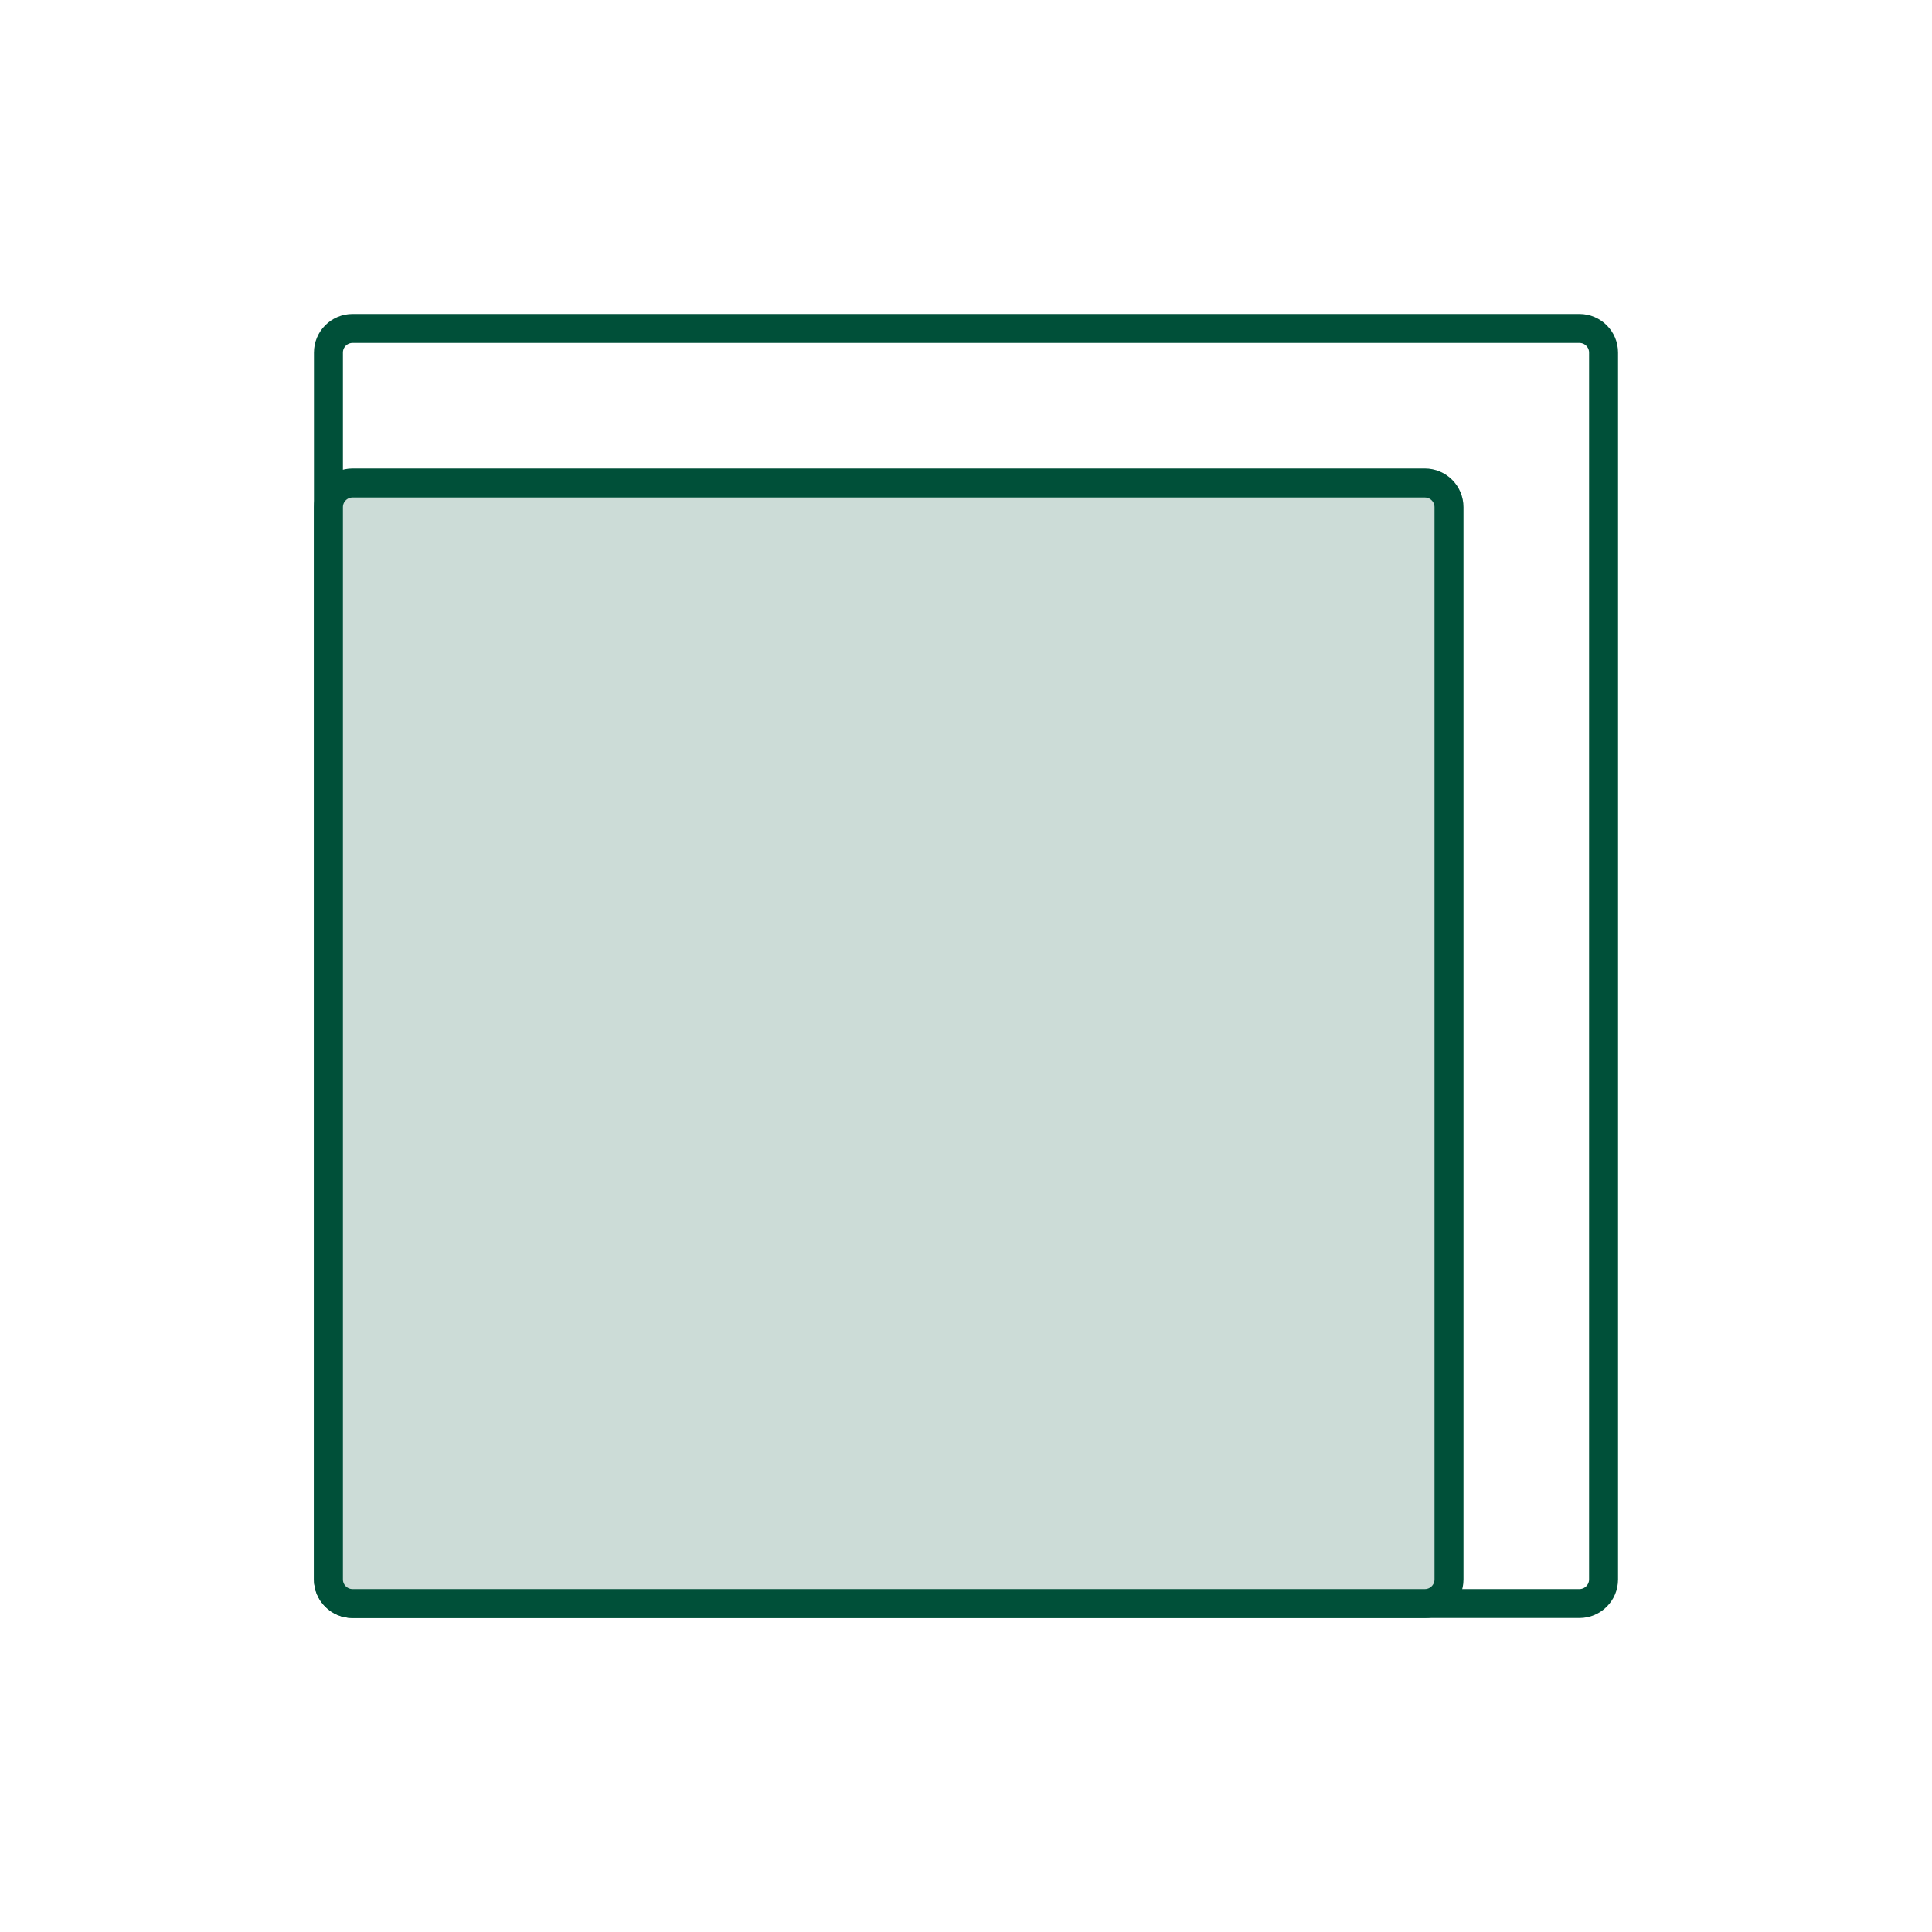
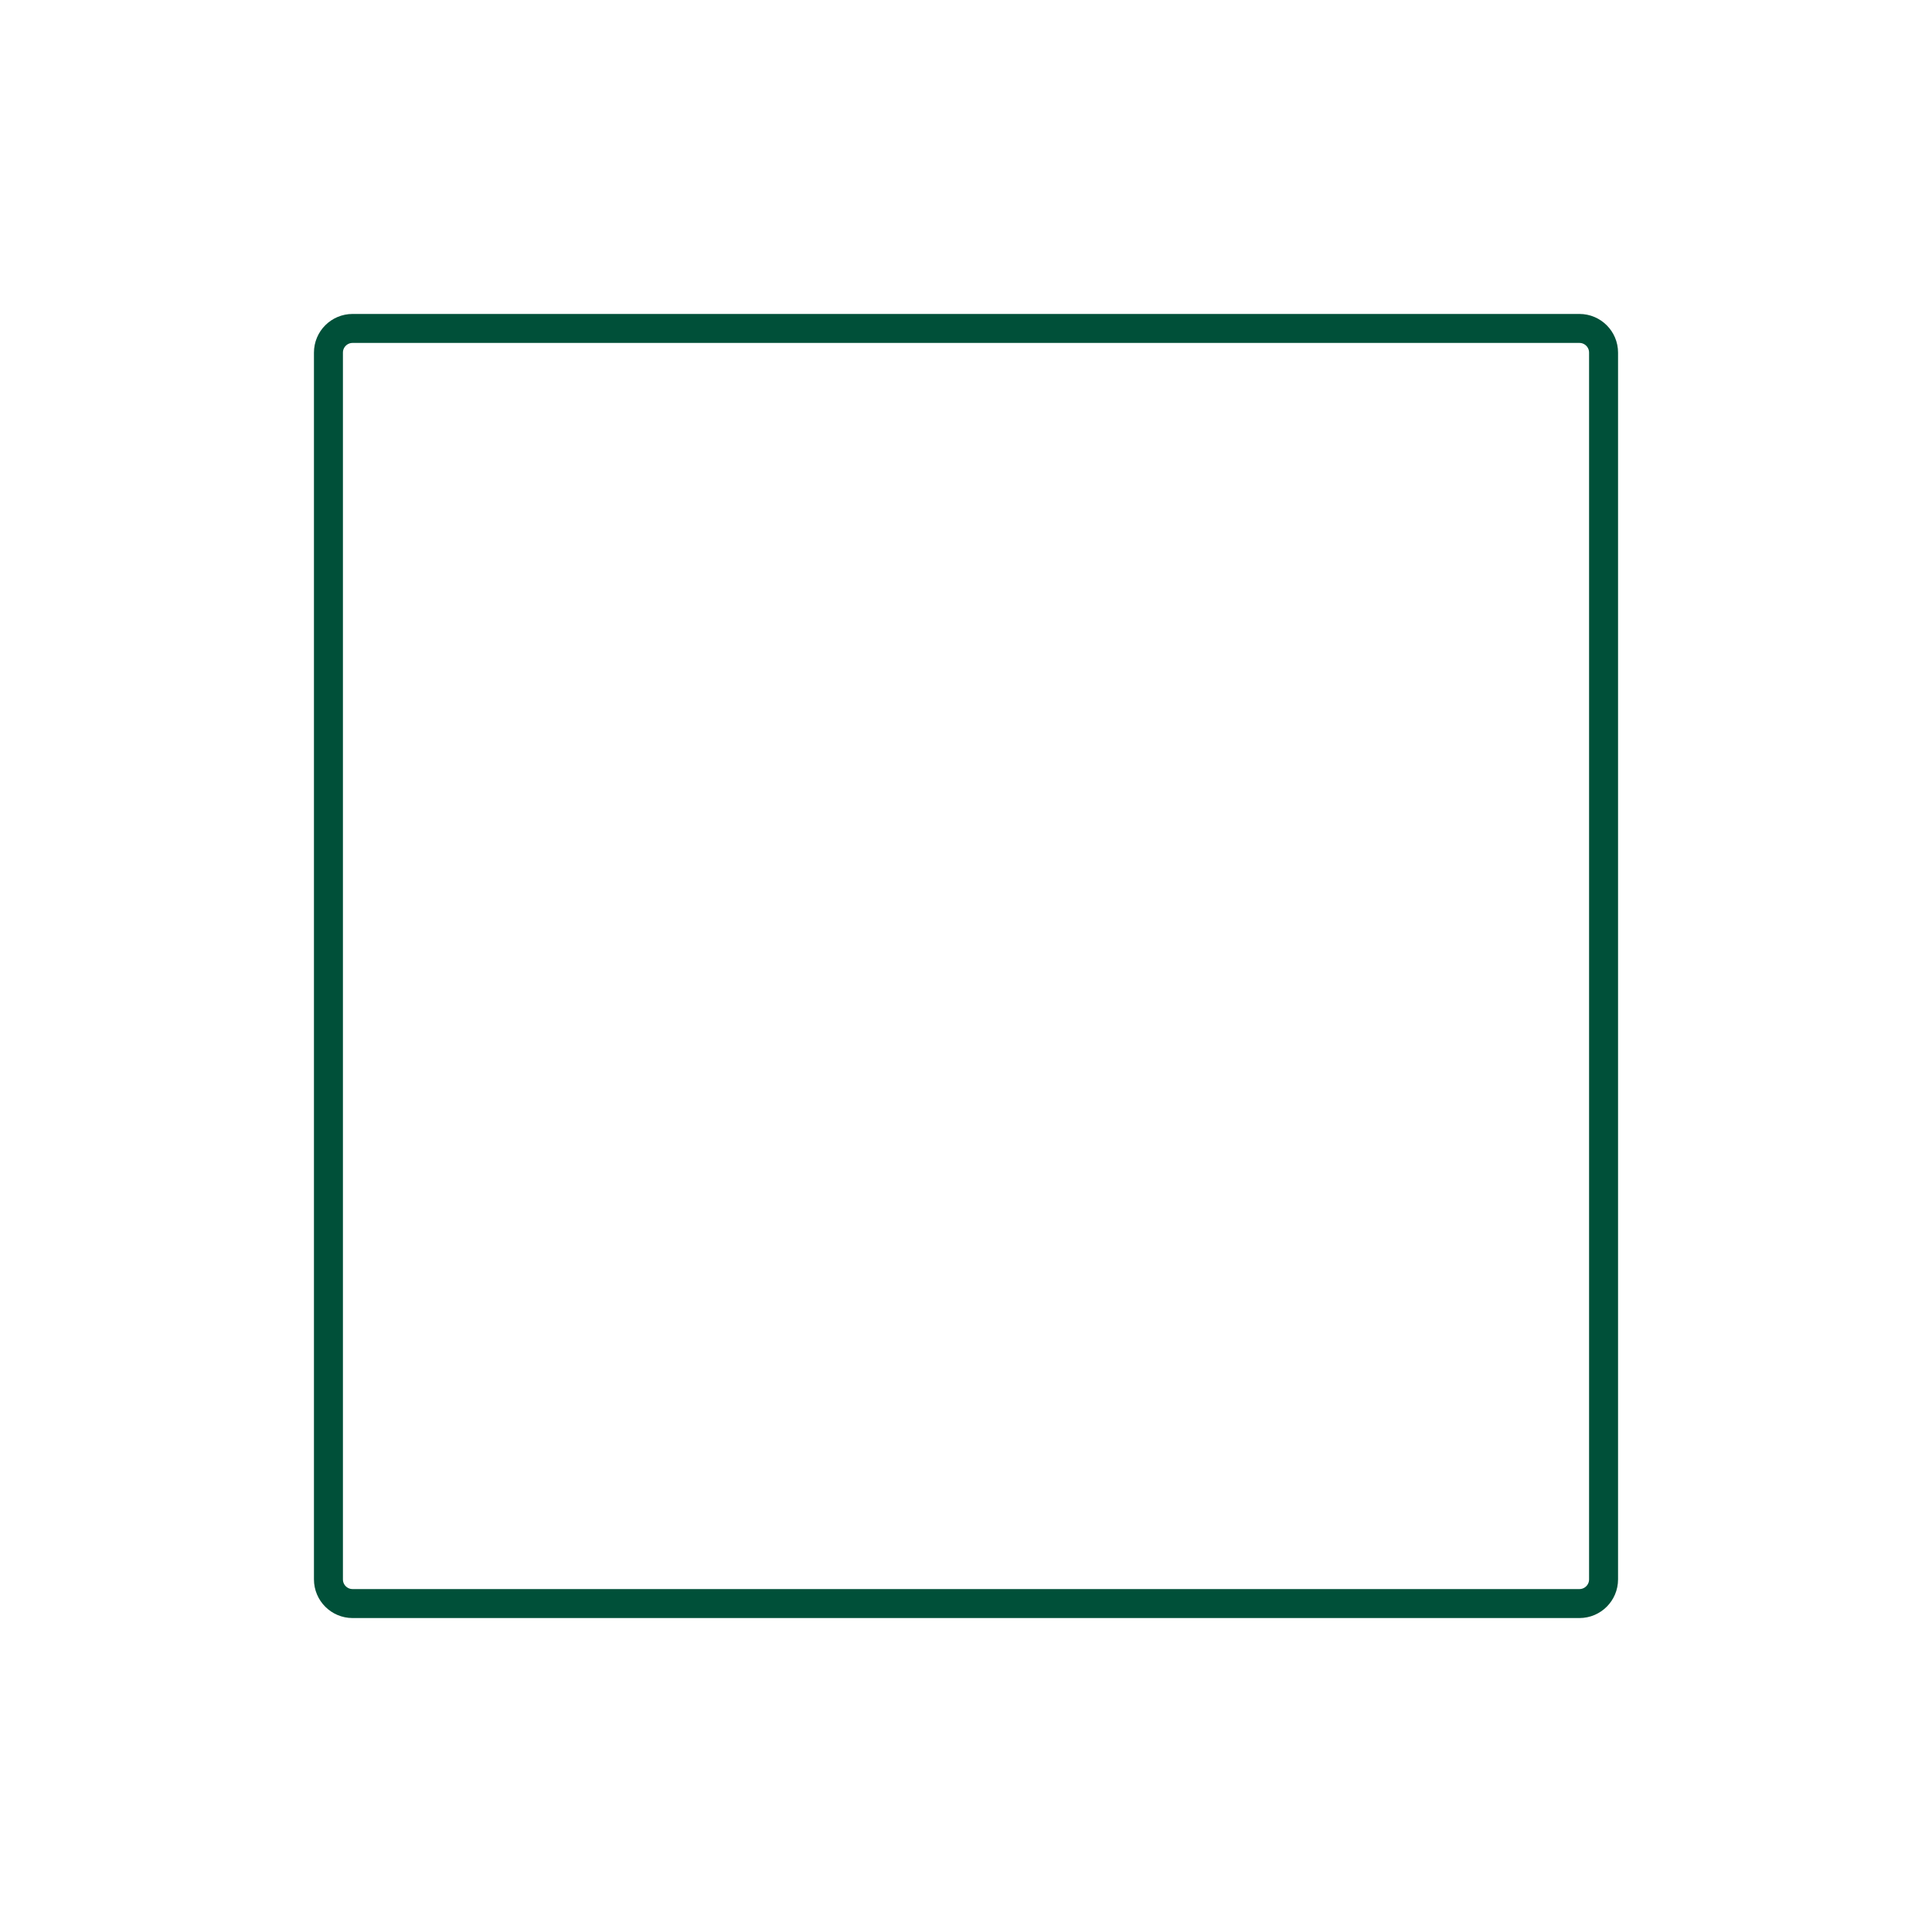
<svg xmlns="http://www.w3.org/2000/svg" width="400" height="400" viewBox="0 0 400 400" fill="none">
  <g clip-path="url(#clip0_3092_167325)">
    <path d="M327 68H73C70.239 68 68 70.239 68 73V327C68 329.761 70.239 332 73 332H327C329.761 332 332 329.761 332 327V73C332 70.239 329.761 68 327 68Z" stroke="#005039" stroke-width="6" />
-     <path d="M295 100H73C70.239 100 68 102.239 68 105V327C68 329.761 70.239 332 73 332H295C297.761 332 300 329.761 300 327V105C300 102.239 297.761 100 295 100Z" fill="#CCDCD7" stroke="#005039" stroke-width="6" />
  </g>
  <defs>
    <clipPath id="clip0_3092_167325">
      <rect width="400" height="400" fill="white" />
    </clipPath>
  </defs>
</svg>